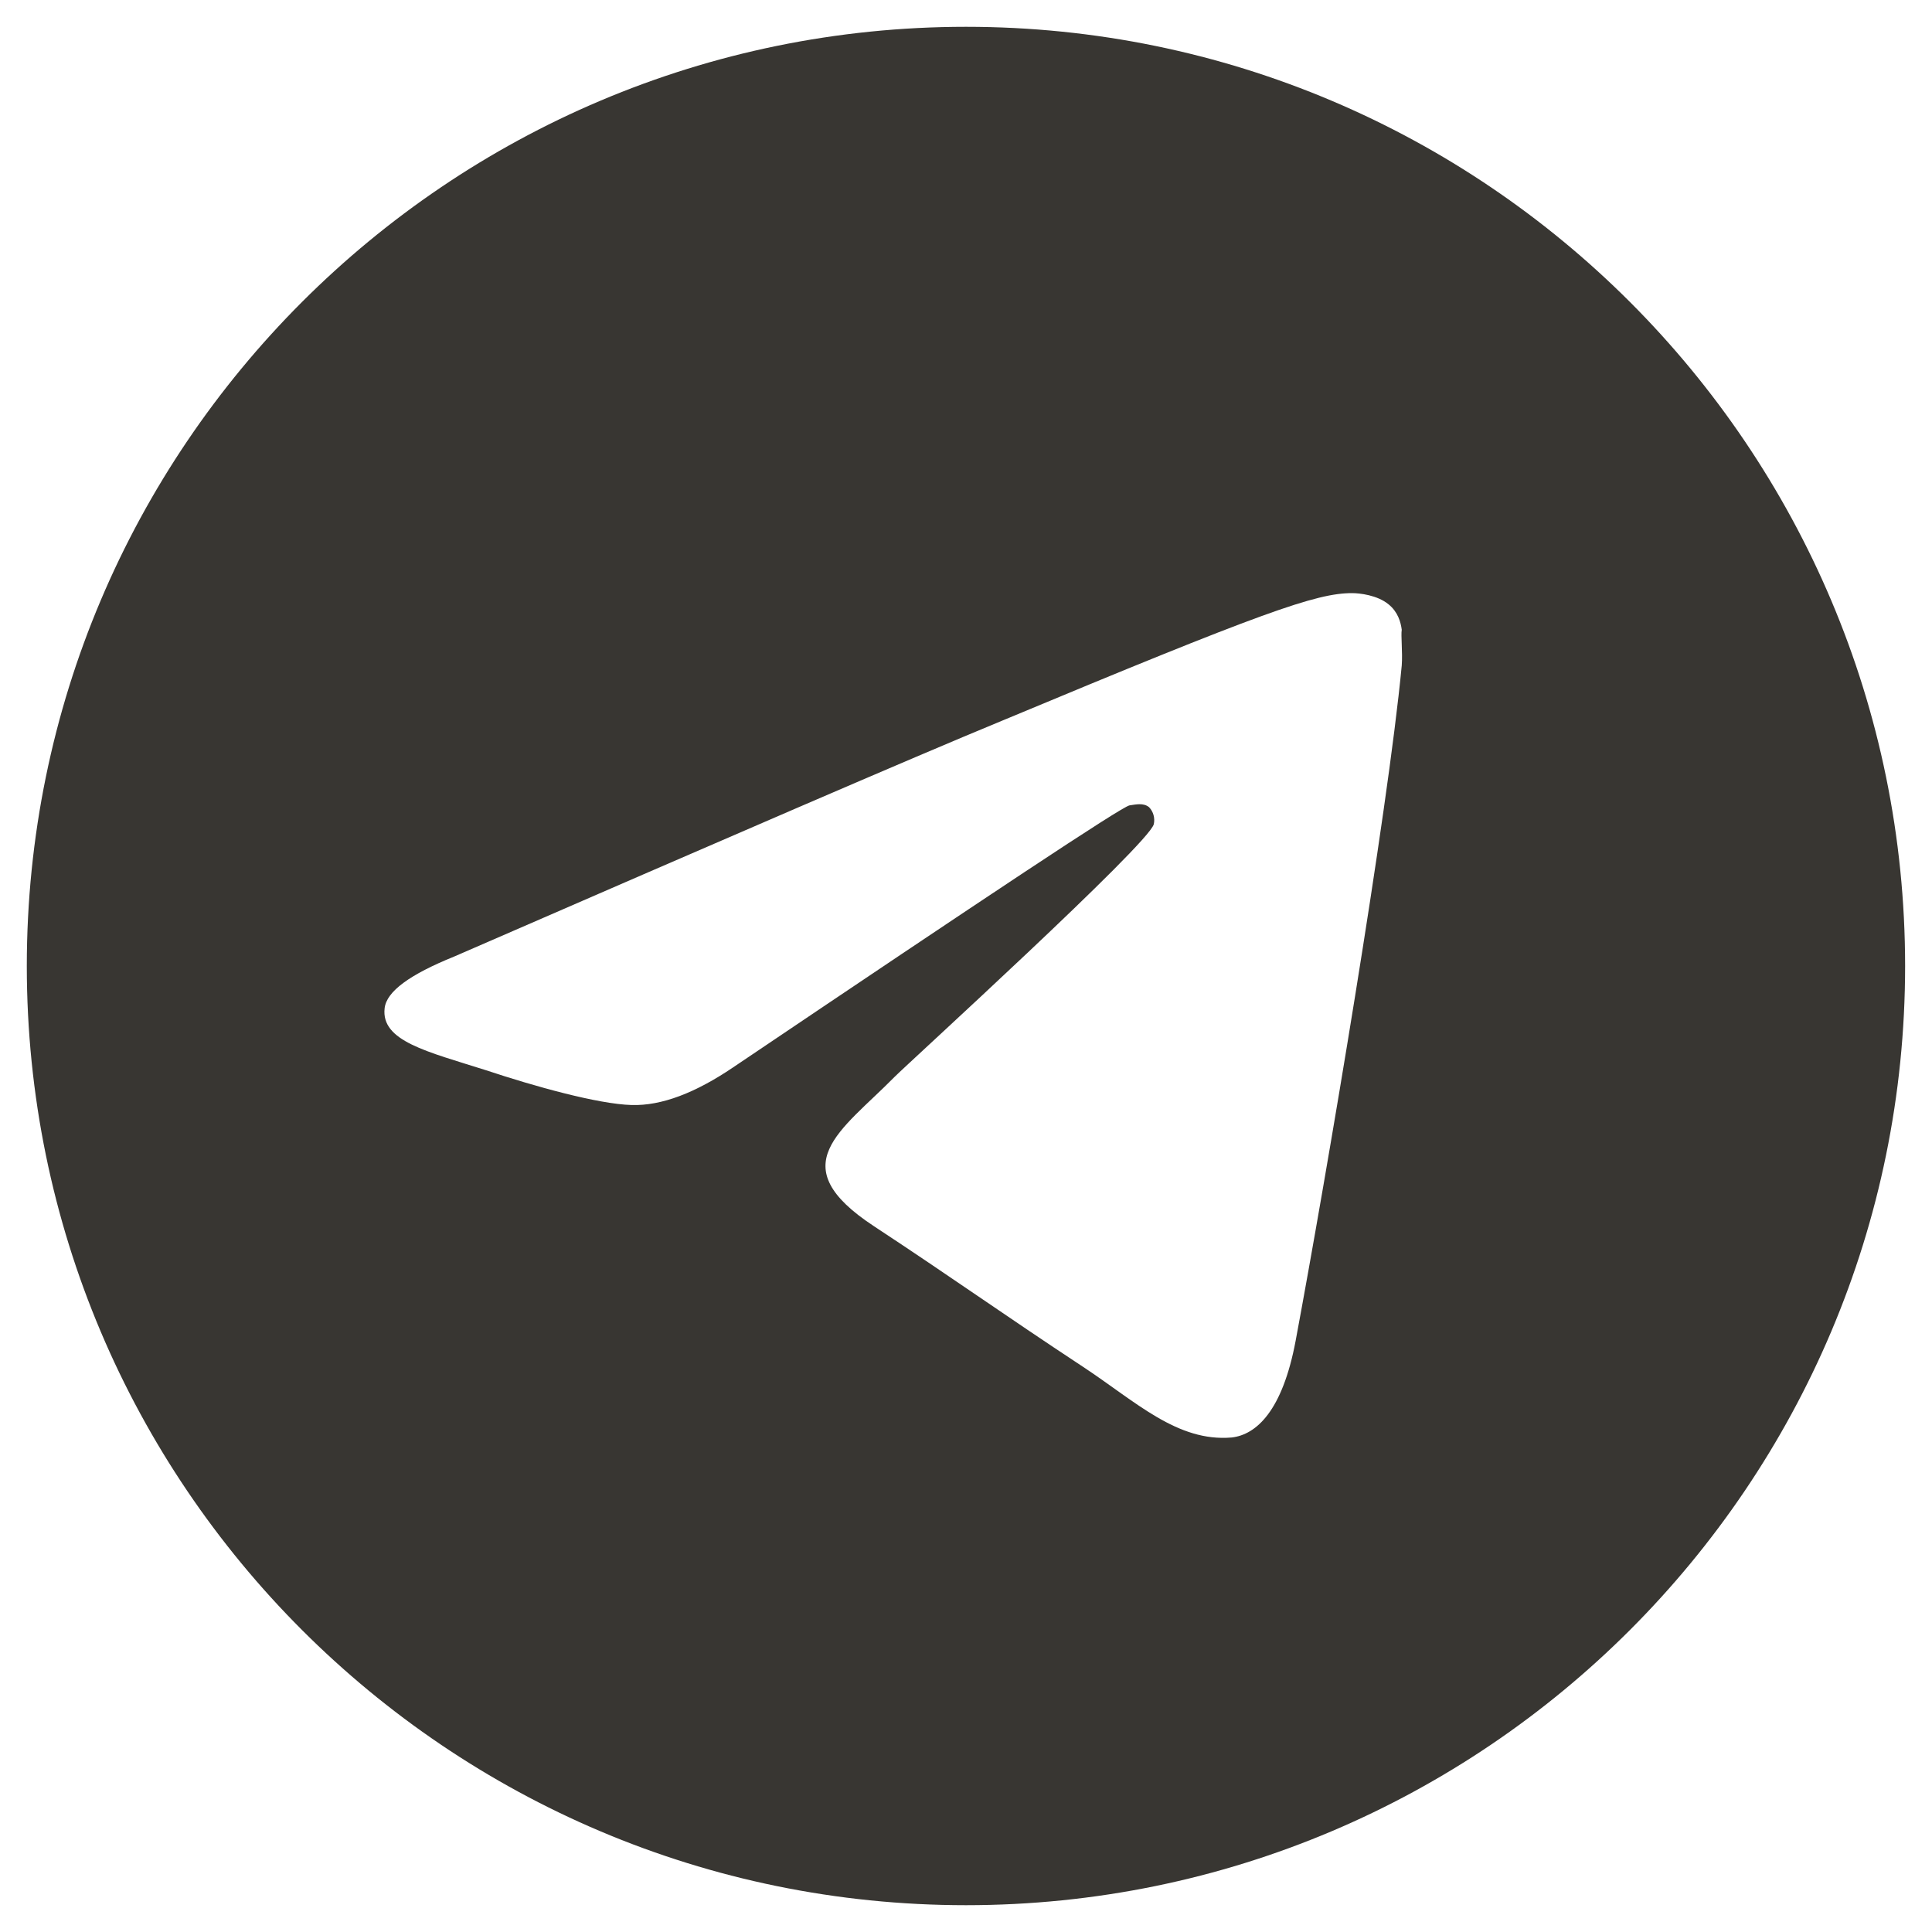
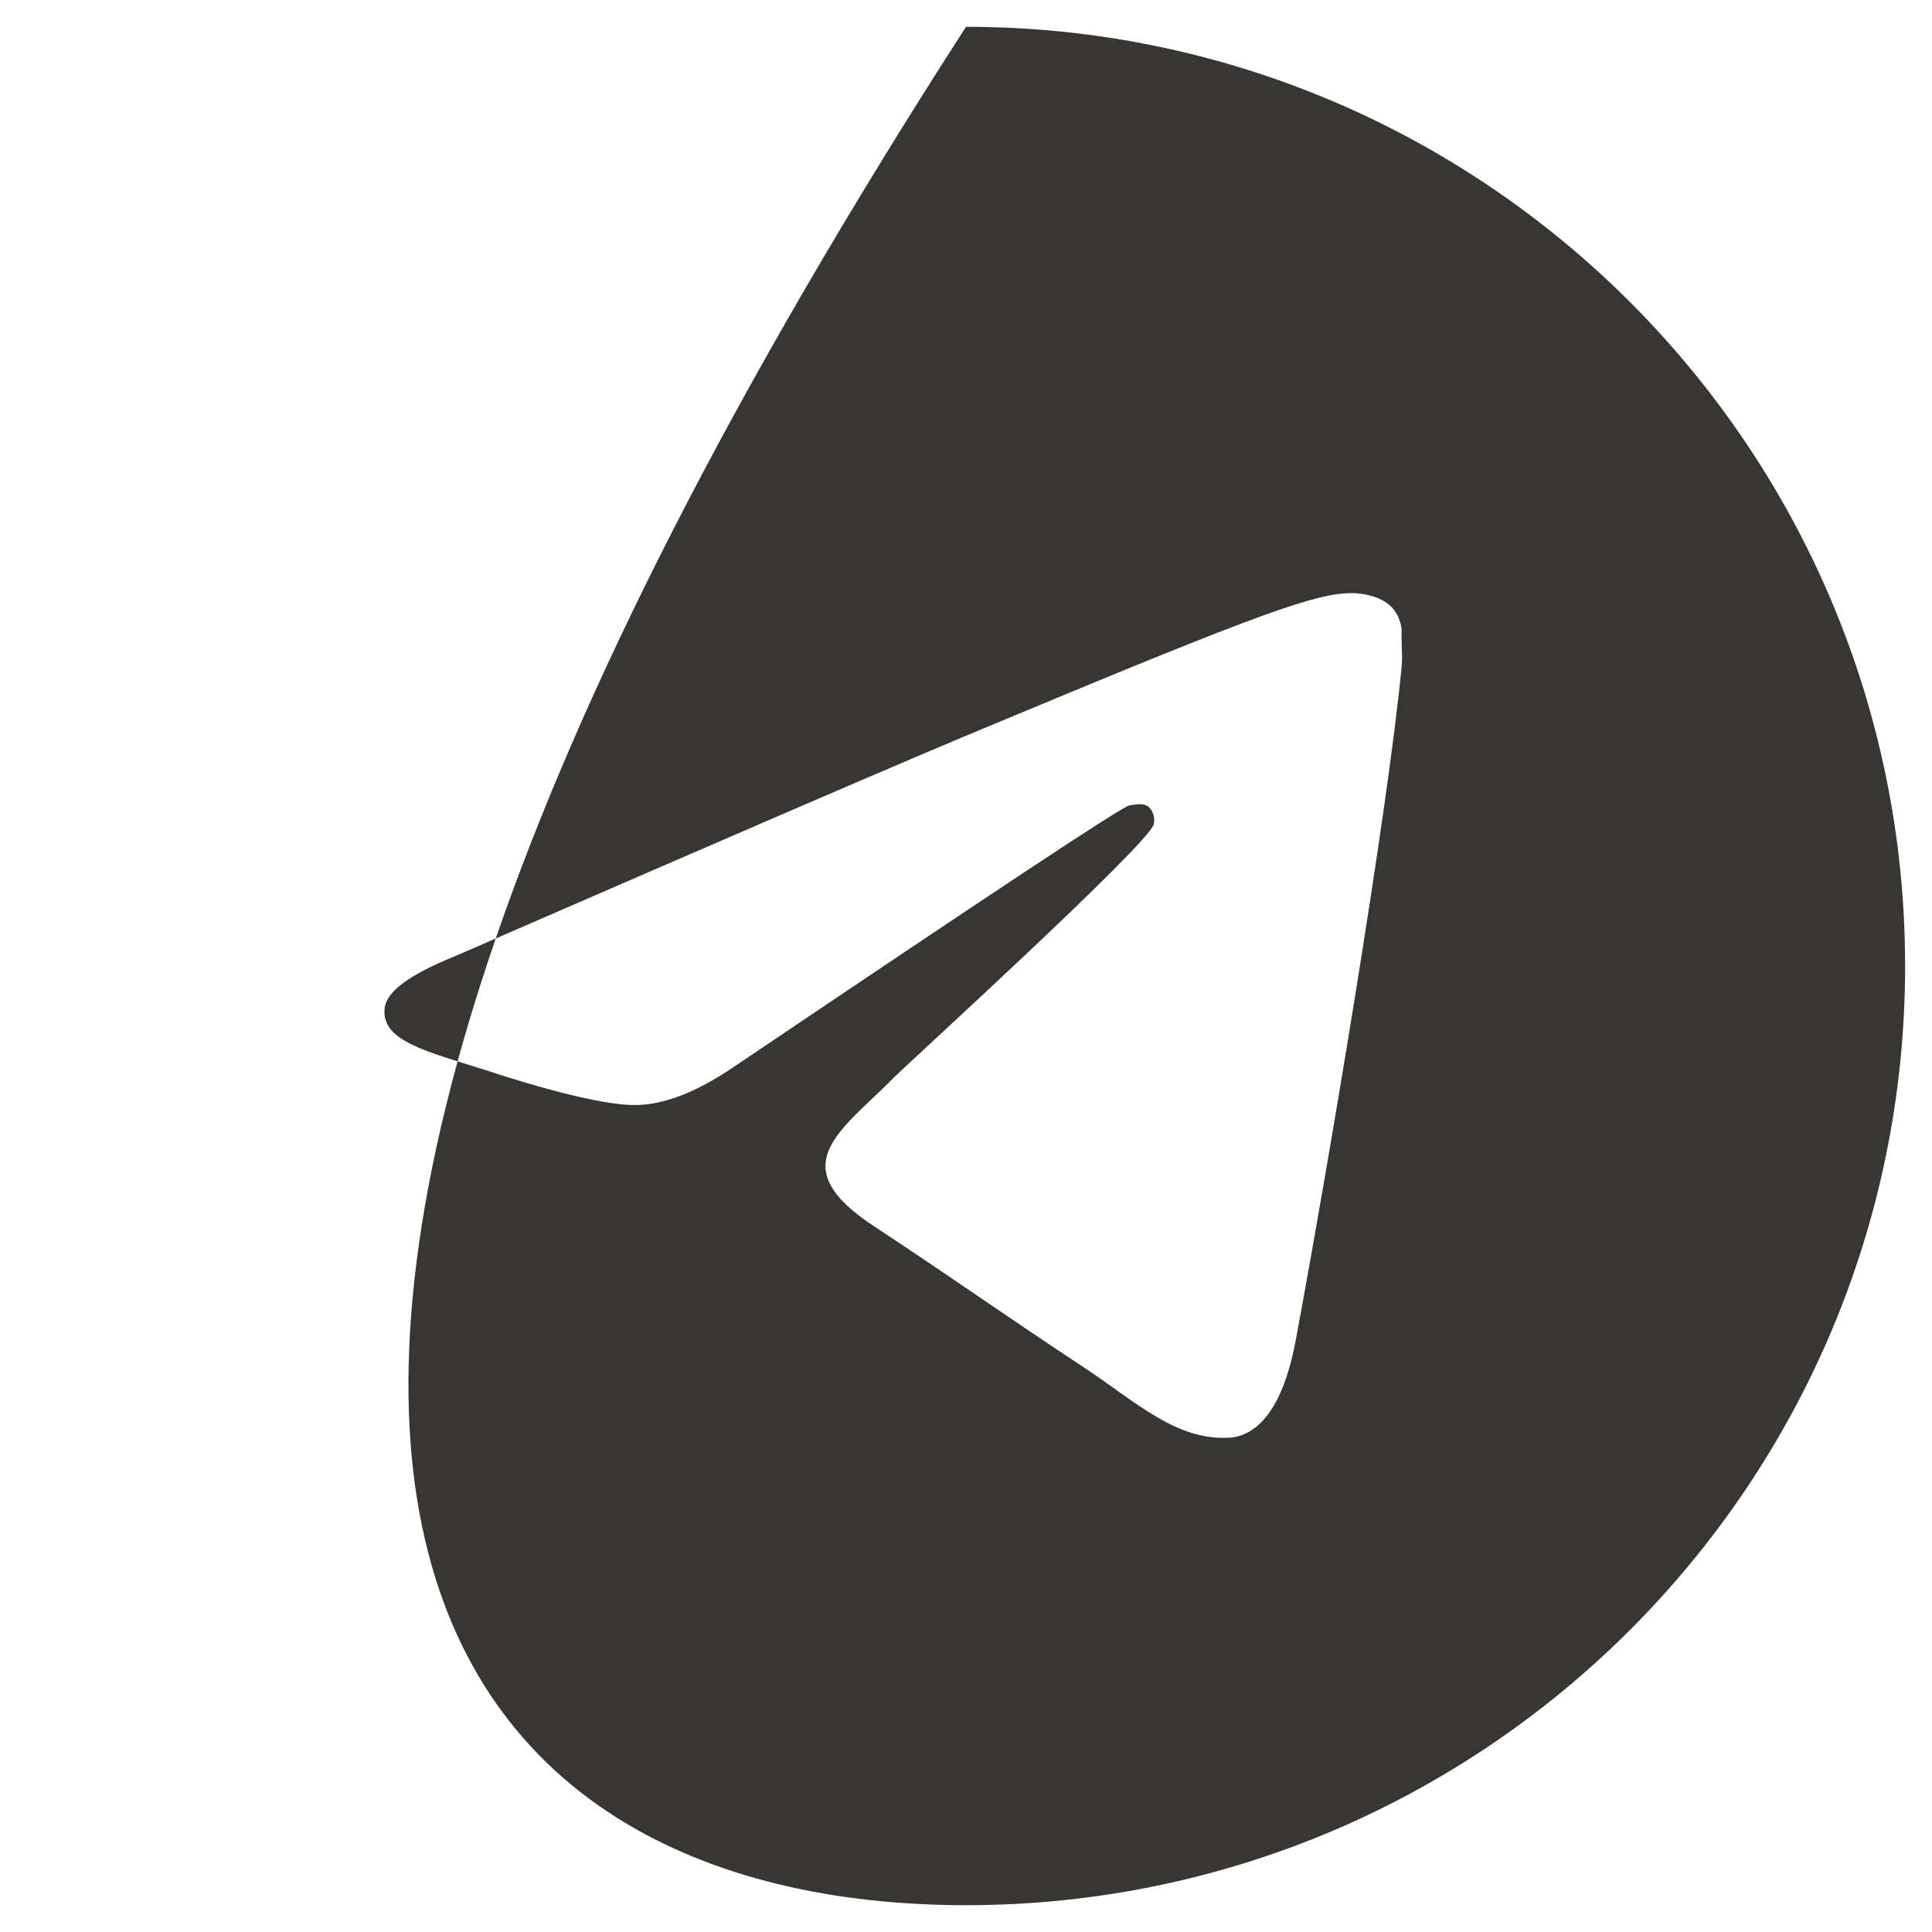
<svg xmlns="http://www.w3.org/2000/svg" width="24" height="24" viewBox="0 0 24 24" fill="none">
-   <path d="M12 0.333C5.56 0.333 0.333 5.56 0.333 12C0.333 18.44 5.56 23.667 12 23.667C18.44 23.667 23.666 18.44 23.666 12C23.666 5.56 18.44 0.333 12 0.333ZM17.413 8.267C17.238 10.11 16.48 14.59 16.095 16.655C15.931 17.53 15.605 17.822 15.301 17.857C14.625 17.915 14.111 17.413 13.458 16.982C12.431 16.305 11.848 15.885 10.856 15.232C9.701 14.473 10.448 14.053 11.113 13.377C11.288 13.202 14.275 10.483 14.333 10.238C14.341 10.201 14.34 10.163 14.33 10.126C14.32 10.089 14.301 10.056 14.275 10.028C14.205 9.97 14.111 9.993 14.03 10.005C13.925 10.028 12.291 11.113 9.106 13.26C8.64 13.575 8.22 13.738 7.846 13.727C7.426 13.715 6.633 13.493 6.038 13.295C5.303 13.062 4.731 12.933 4.778 12.525C4.801 12.315 5.093 12.105 5.641 11.883C9.048 10.402 11.311 9.422 12.443 8.955C15.686 7.602 16.351 7.368 16.795 7.368C16.888 7.368 17.11 7.392 17.25 7.508C17.366 7.602 17.401 7.73 17.413 7.823C17.401 7.893 17.425 8.103 17.413 8.267Z" fill="#383632" />
+   <path d="M12 0.333C0.333 18.44 5.56 23.667 12 23.667C18.44 23.667 23.666 18.44 23.666 12C23.666 5.56 18.44 0.333 12 0.333ZM17.413 8.267C17.238 10.11 16.48 14.59 16.095 16.655C15.931 17.53 15.605 17.822 15.301 17.857C14.625 17.915 14.111 17.413 13.458 16.982C12.431 16.305 11.848 15.885 10.856 15.232C9.701 14.473 10.448 14.053 11.113 13.377C11.288 13.202 14.275 10.483 14.333 10.238C14.341 10.201 14.34 10.163 14.33 10.126C14.32 10.089 14.301 10.056 14.275 10.028C14.205 9.97 14.111 9.993 14.03 10.005C13.925 10.028 12.291 11.113 9.106 13.26C8.64 13.575 8.22 13.738 7.846 13.727C7.426 13.715 6.633 13.493 6.038 13.295C5.303 13.062 4.731 12.933 4.778 12.525C4.801 12.315 5.093 12.105 5.641 11.883C9.048 10.402 11.311 9.422 12.443 8.955C15.686 7.602 16.351 7.368 16.795 7.368C16.888 7.368 17.11 7.392 17.25 7.508C17.366 7.602 17.401 7.73 17.413 7.823C17.401 7.893 17.425 8.103 17.413 8.267Z" fill="#383632" />
</svg>